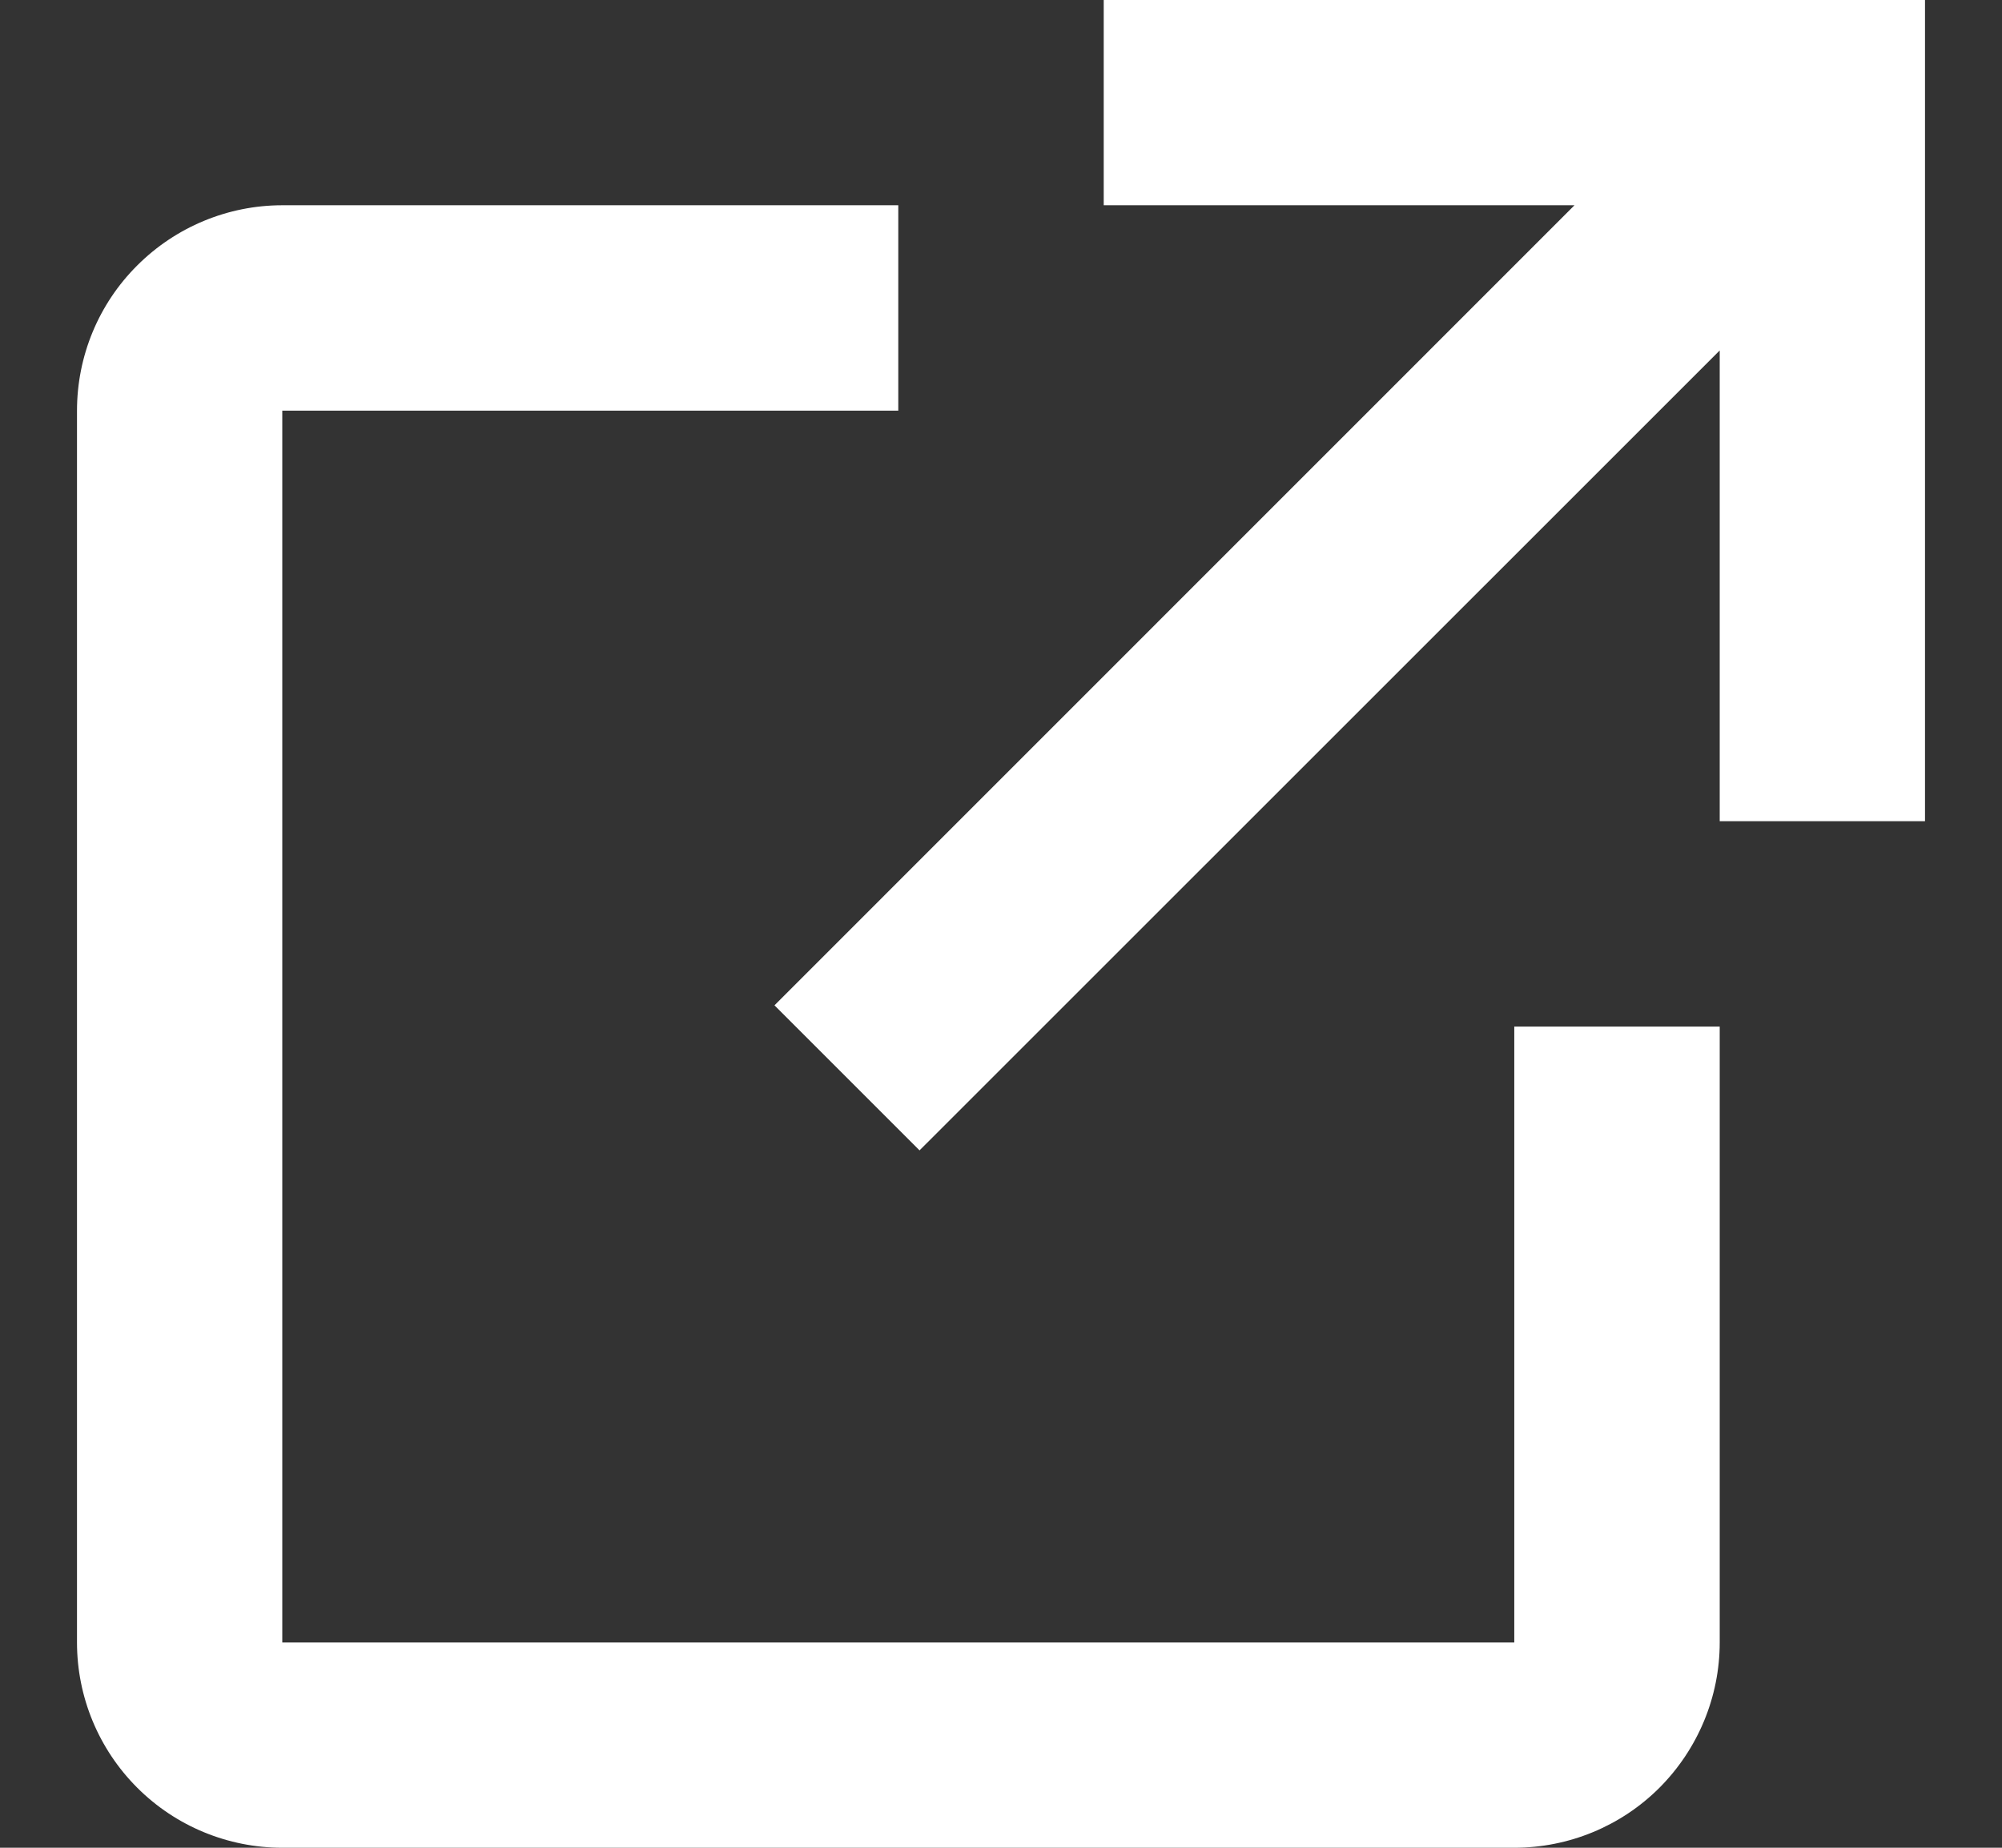
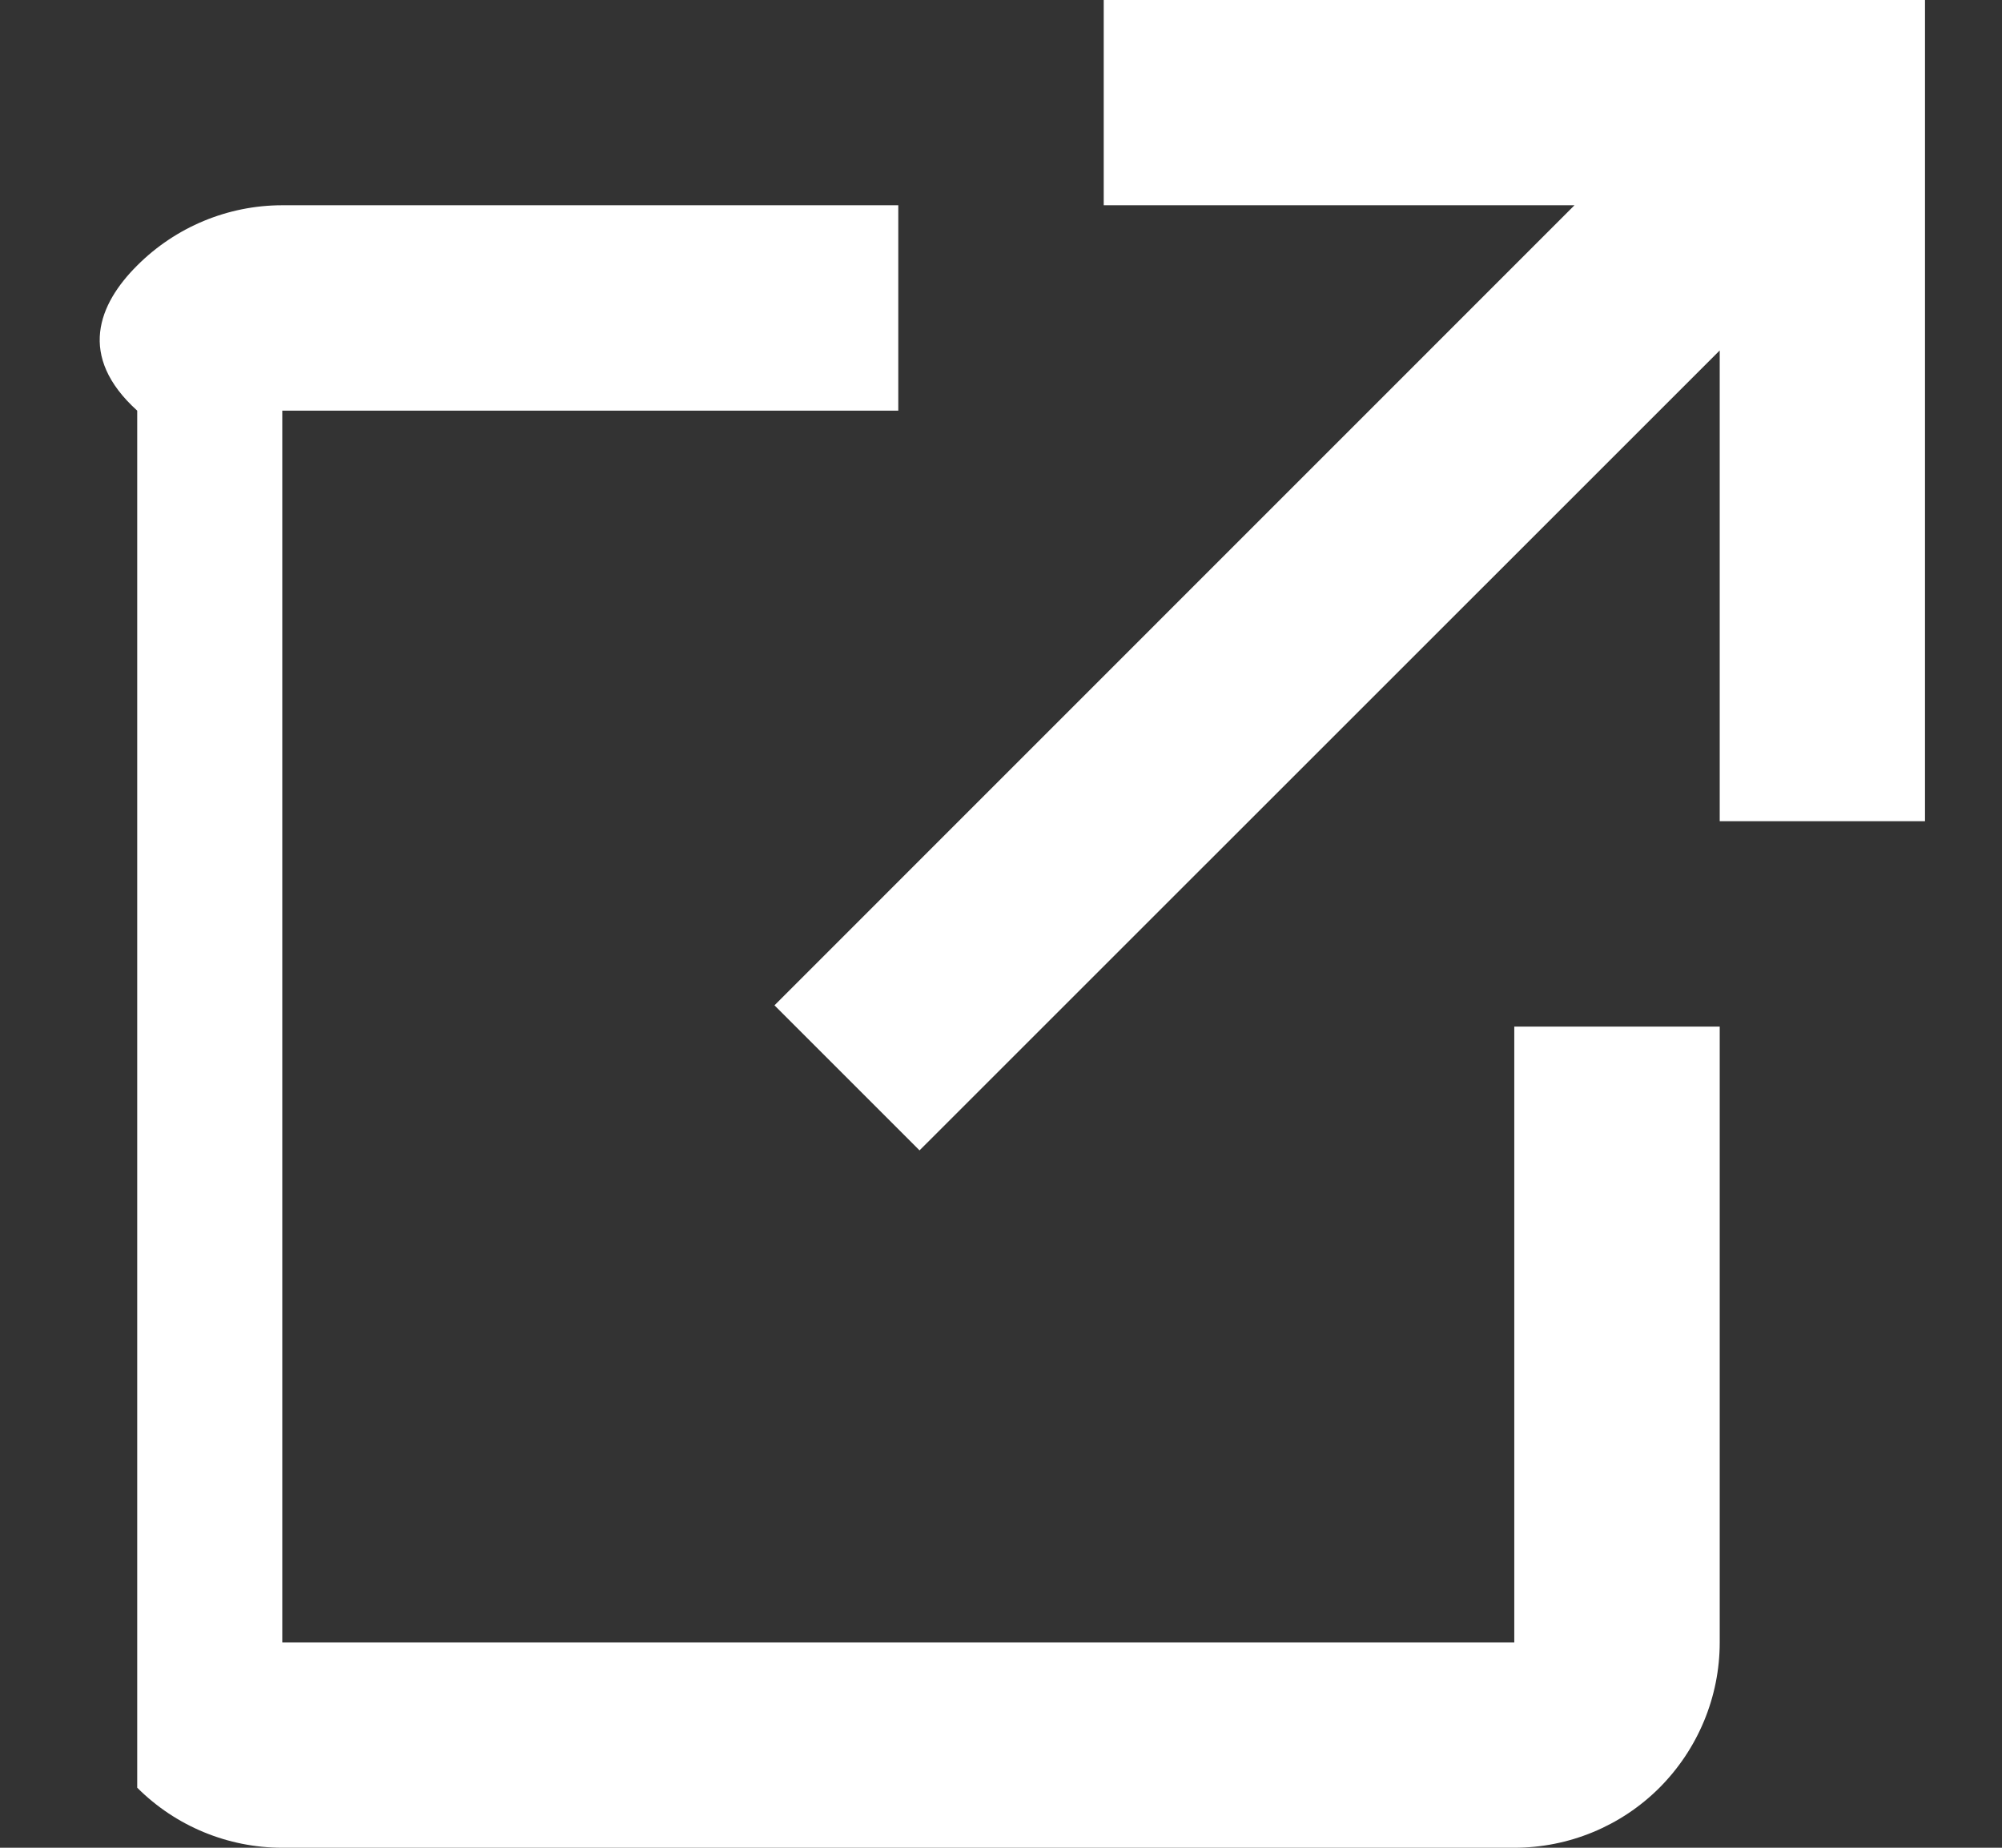
<svg xmlns="http://www.w3.org/2000/svg" width="13" height="12" viewBox="0 0 13 12" fill="none">
  <rect x="0" y="0" width="13" height="12" fill="#333333" stroke="none" />
-   <path d="M11.167 6.667V10.667C11.167 11.02 11.026 11.359 10.776 11.61C10.526 11.86 10.187 12 9.833 12H1.833C1.48 12 1.141 11.86 0.891 11.61C0.64 11.359 0.5 11.02 0.5 10.667V2.667C0.5 2.313 0.64 1.974 0.891 1.724C1.141 1.474 1.48 1.333 1.833 1.333H5.833V2.667H1.833V10.667H9.833V6.667H11.167ZM7.167 0V1.333H10.224L5.029 6.529L5.971 7.471L11.167 2.276V5.333H12.5V0H7.167Z" fill="white" />
+   <path d="M11.167 6.667V10.667C11.167 11.02 11.026 11.359 10.776 11.61C10.526 11.86 10.187 12 9.833 12H1.833C1.48 12 1.141 11.86 0.891 11.61V2.667C0.5 2.313 0.64 1.974 0.891 1.724C1.141 1.474 1.48 1.333 1.833 1.333H5.833V2.667H1.833V10.667H9.833V6.667H11.167ZM7.167 0V1.333H10.224L5.029 6.529L5.971 7.471L11.167 2.276V5.333H12.5V0H7.167Z" fill="white" />
</svg>